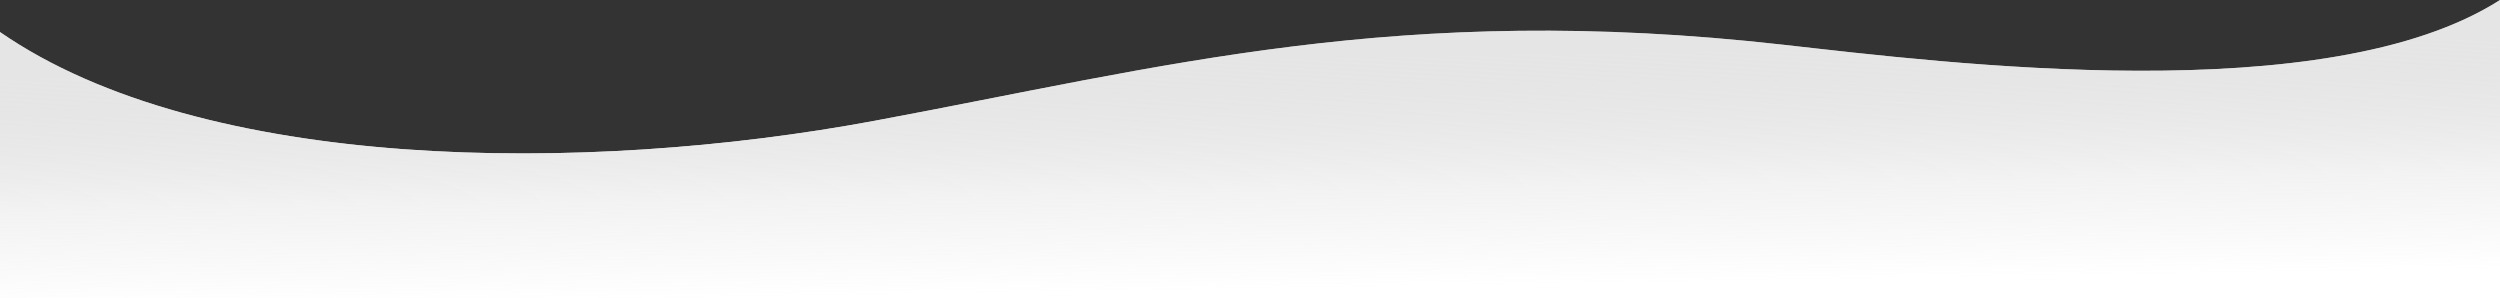
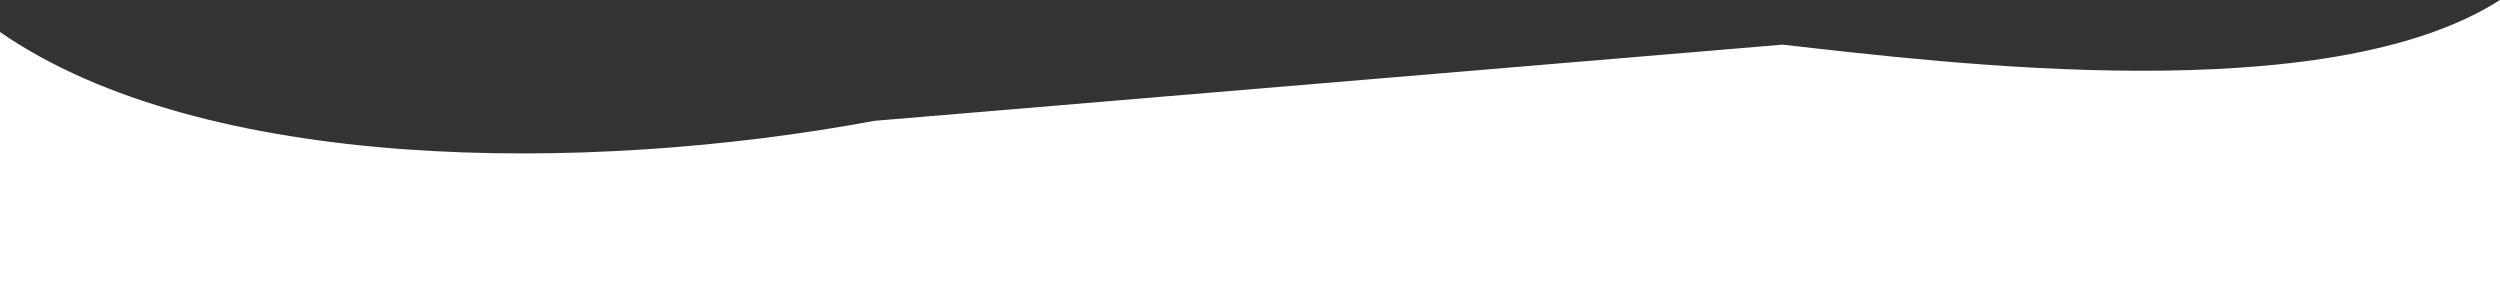
<svg xmlns="http://www.w3.org/2000/svg" id="_レイヤー_1" data-name="レイヤー 1" version="1.1" viewBox="0 0 1920 229">
  <rect x="0" y="0" width="1920" height="229" fill="#333333" stroke="none" />
  <defs>
    <style>
      .cls-1 {
        fill: url(#_名称未設定グラデーション_3);
      }

      .cls-1, .cls-2 {
        stroke-width: 0px;
      }

      .cls-2 {
        fill: #fff;
      }
    </style>
    <linearGradient id="_名称未設定グラデーション_3" data-name="名称未設定グラデーション 3" x1="963" y1="-67.4" x2="958.9" y2="184.6" gradientTransform="translate(0 230) scale(1 -1)" gradientUnits="userSpaceOnUse">
      <stop offset=".3" stop-color="#fff" />
      <stop offset=".6" stop-color="#f1f1f1" stop-opacity=".9" />
      <stop offset="1" stop-color="#ccc" stop-opacity=".5" />
    </linearGradient>
  </defs>
-   <path class="cls-2" d="M1369,34.3c126.5,14.2,418,50.7,551-34.3v229H0V24.6c156,107.8,449,109.6,671.5,68.2C894,51.4,1074.2,1.2,1369,34.3Z" />
-   <path class="cls-1" d="M1369,34.3c126.5,14.2,418,50.7,551-34.3v229H0V24.6c156,107.8,449,109.6,671.5,68.2C894,51.4,1074.2,1.2,1369,34.3Z" />
+   <path class="cls-2" d="M1369,34.3c126.5,14.2,418,50.7,551-34.3v229H0V24.6c156,107.8,449,109.6,671.5,68.2Z" />
</svg>